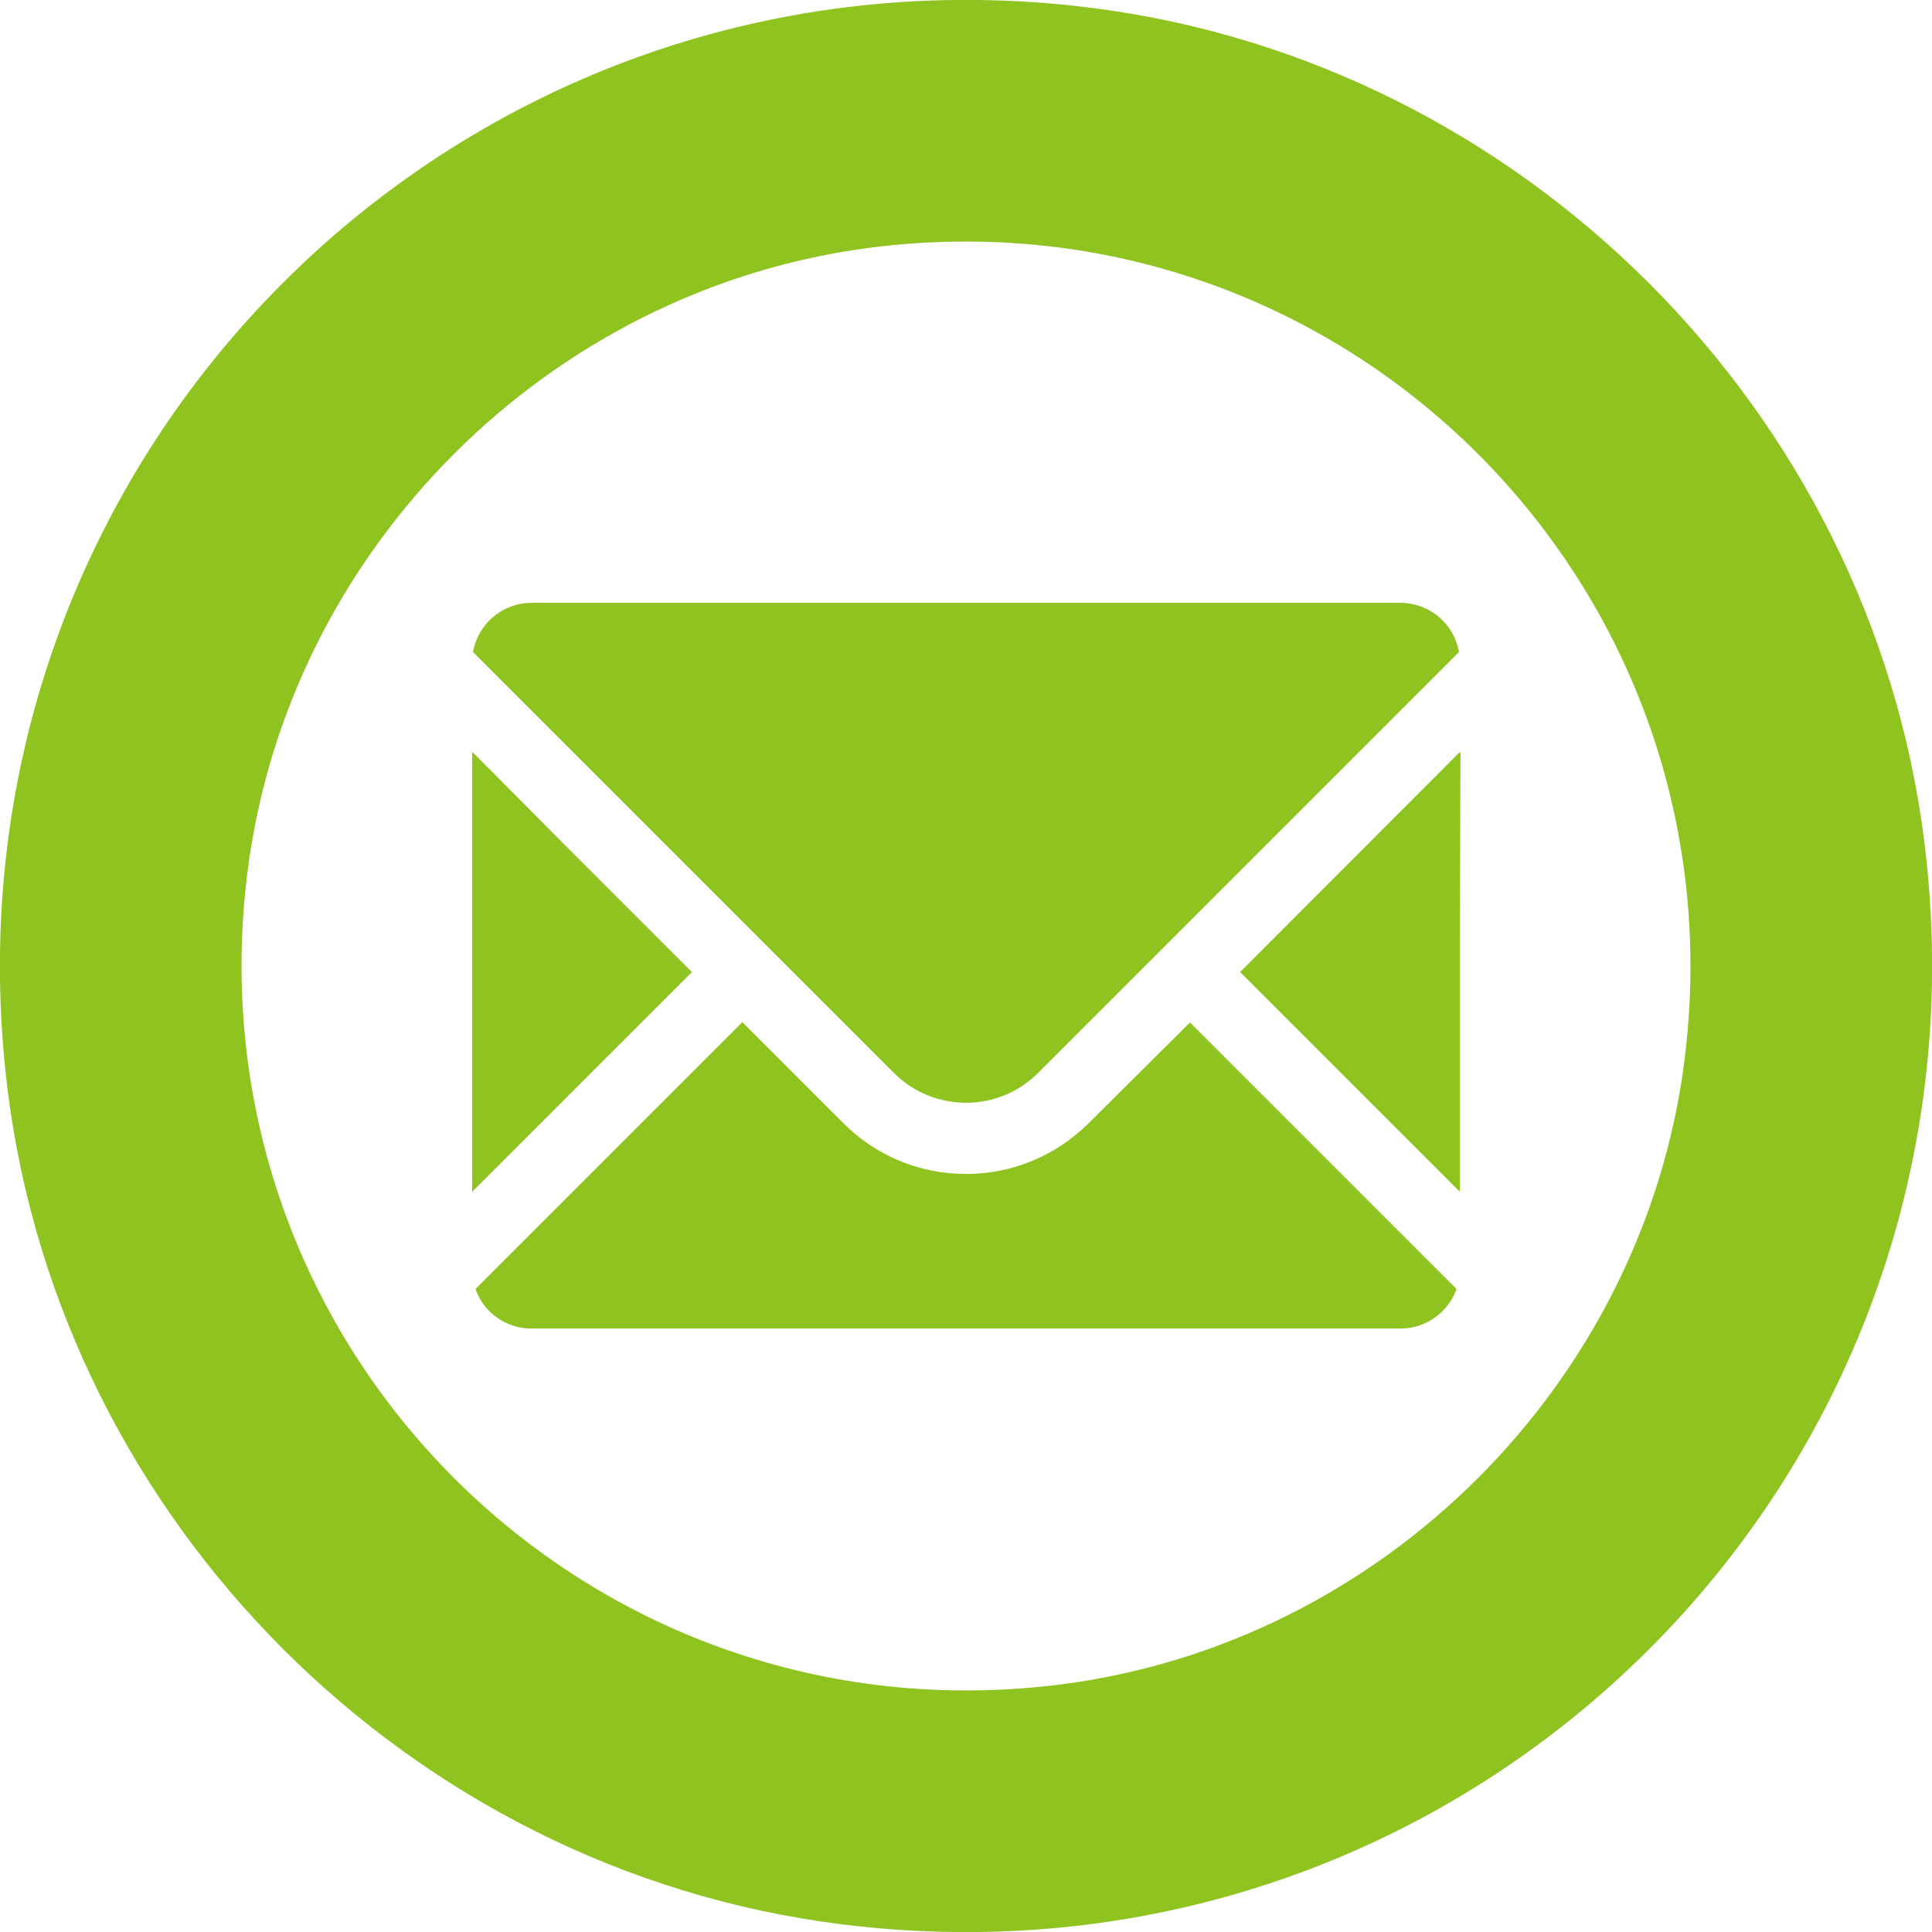
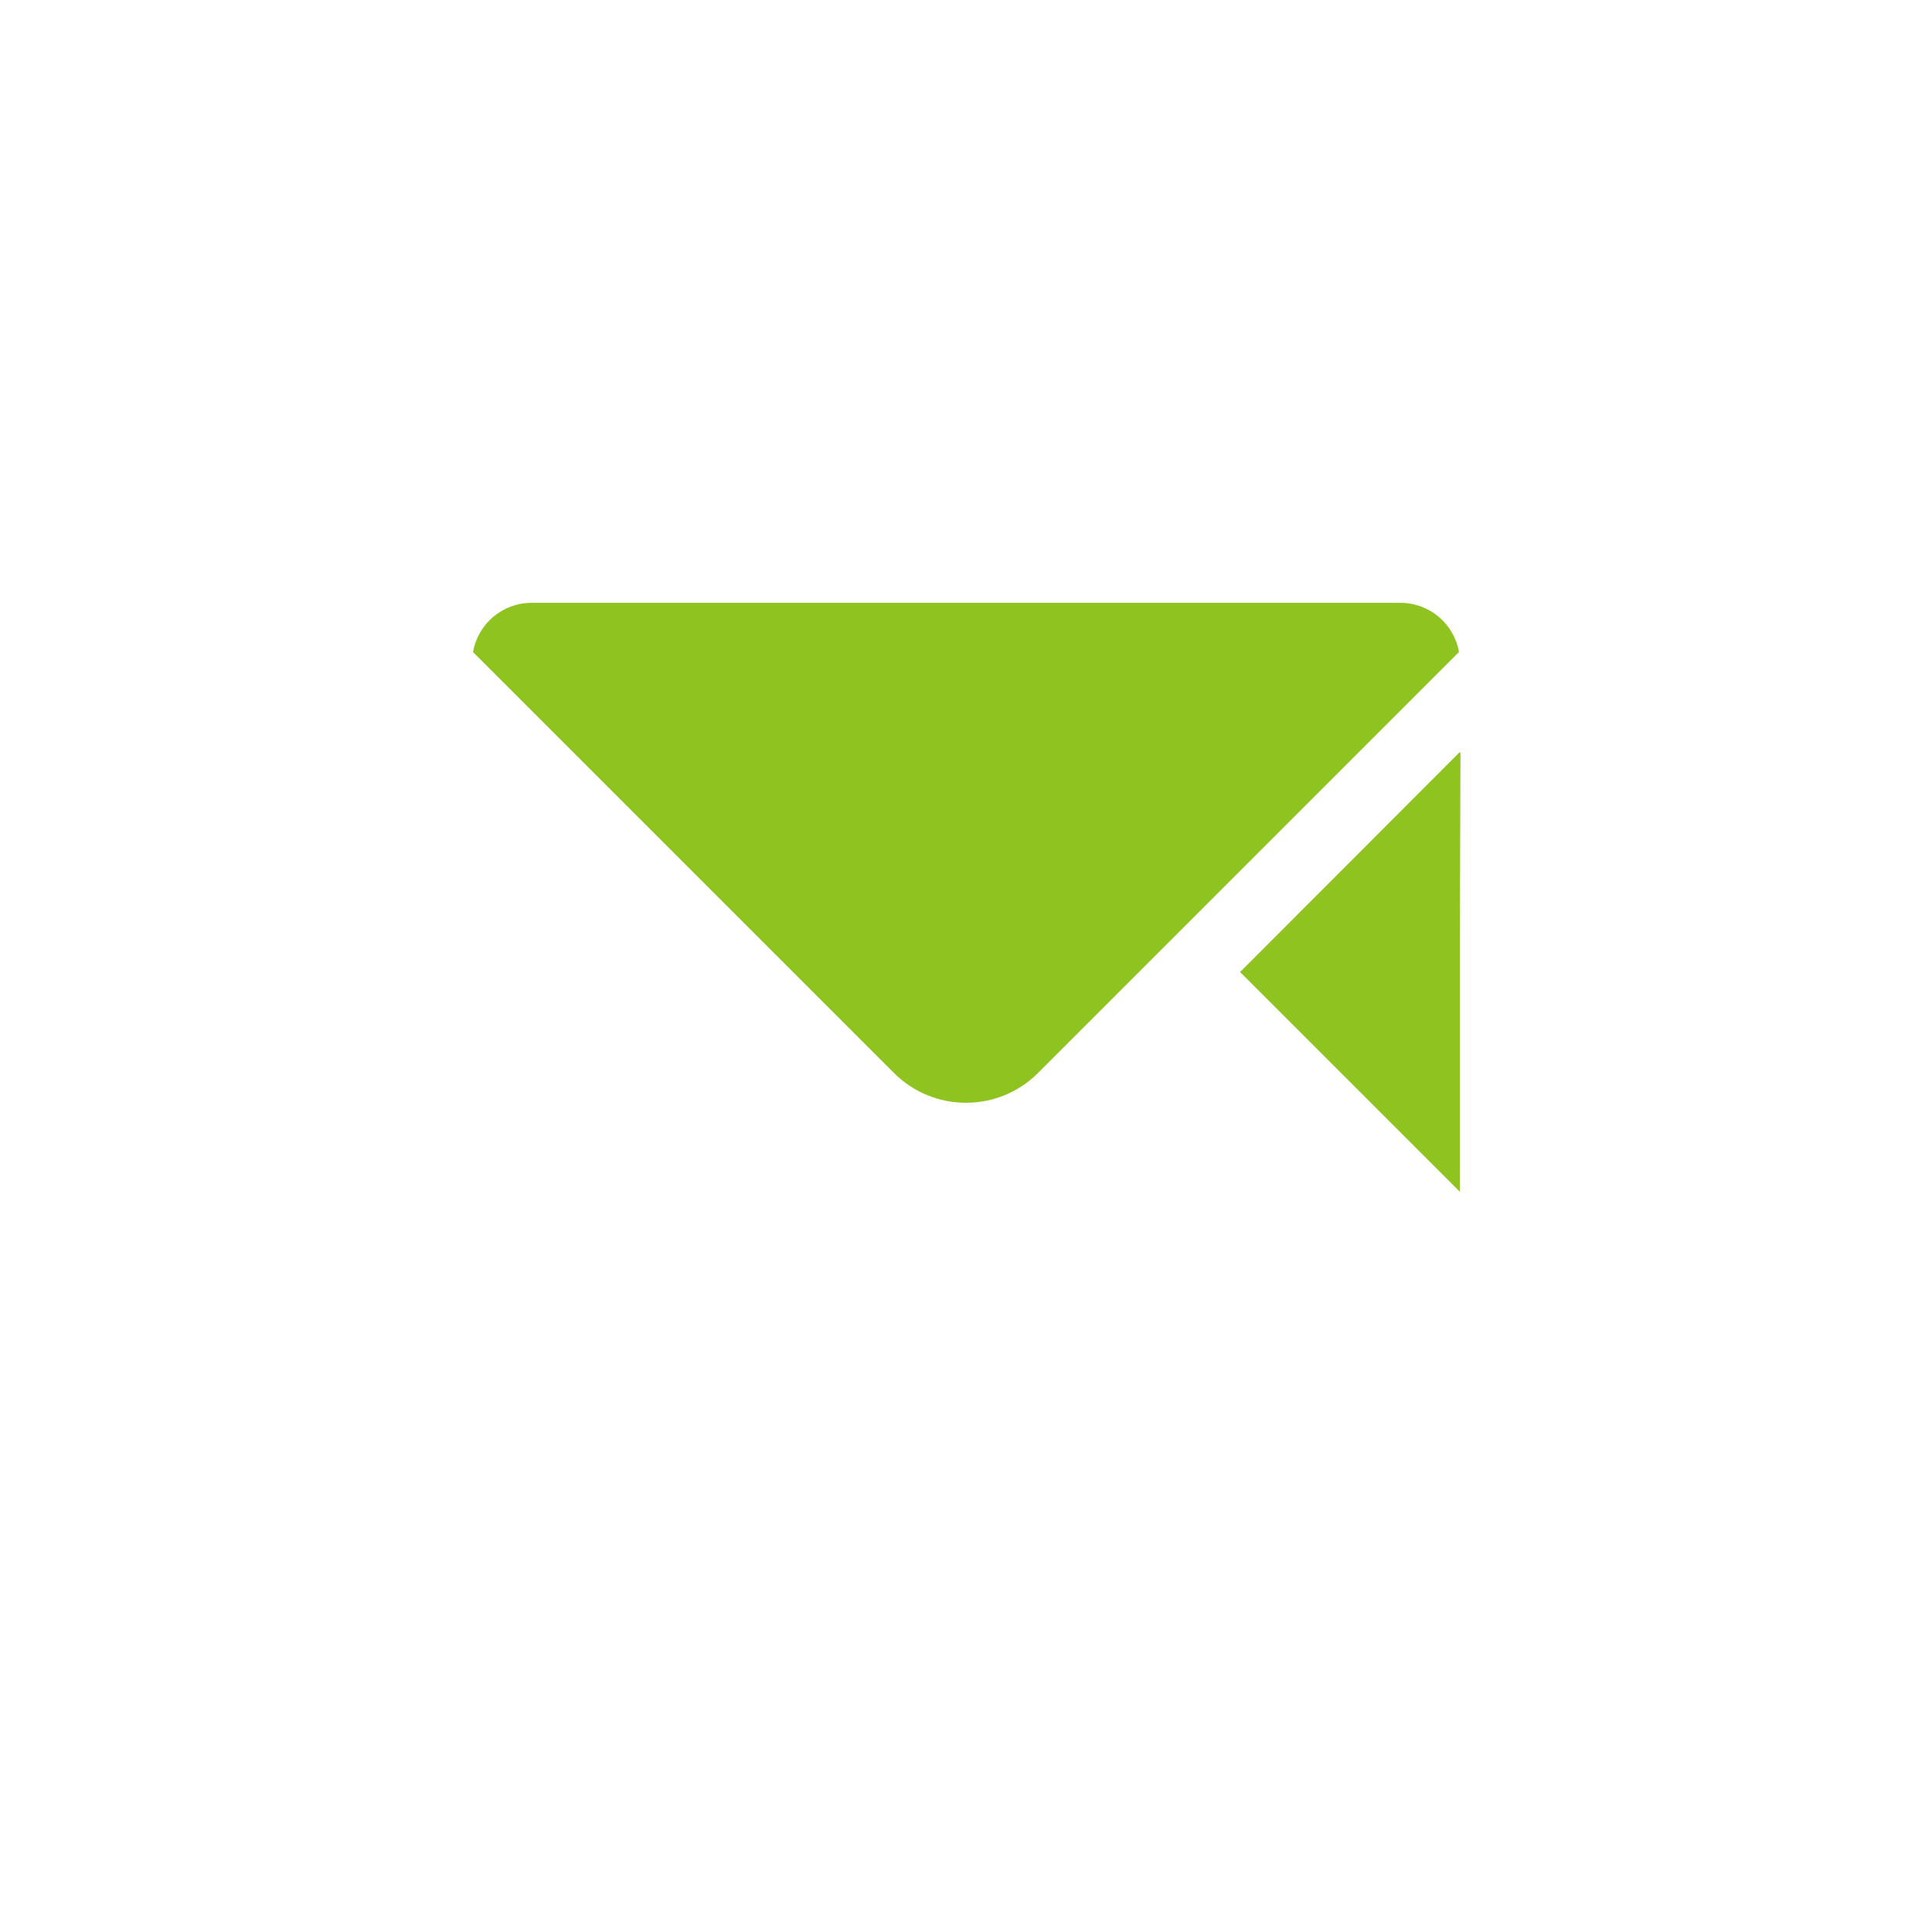
<svg xmlns="http://www.w3.org/2000/svg" id="_レイヤー_1" viewBox="0 0 64 64">
  <defs>
    <style>.cls-1{fill:#8fc31f;}</style>
  </defs>
-   <path class="cls-1" d="M36.16,.26C15.23-2.38-2.38,15.23,.26,36.16c1.8,14.26,13.31,25.78,27.58,27.58,20.93,2.64,38.54-14.96,35.9-35.9C61.94,13.58,50.42,2.06,36.16,.26Zm-1.03,55.54c-15.68,1.99-28.92-11.25-26.93-26.93,1.36-10.69,9.99-19.31,20.67-20.67,15.68-1.99,28.92,11.25,26.93,26.93-1.36,10.69-9.99,19.31-20.67,20.67Z" />
  <path class="cls-1" d="M32,36.53c.9,0,1.75-.35,2.39-.99l3.35-3.35,10.59-10.59c-.16-.93-.97-1.63-1.94-1.63H17.61c-.97,0-1.78,.7-1.94,1.63l13.94,13.94c.64,.64,1.49,.99,2.39,.99Z" />
-   <polygon class="cls-1" points="18.66 27.94 15.66 24.92 15.66 24.94 15.64 24.92 15.64 39.48 22.92 32.2 18.66 27.94" />
-   <path class="cls-1" d="M39.42,33.88h-.01s-3.35,3.33-3.35,3.33c-1.09,1.08-2.53,1.68-4.06,1.68s-2.98-.6-4.06-1.68l-3.35-3.35-8.84,8.84c.27,.77,1,1.31,1.86,1.31h28.78c.86,0,1.59-.55,1.86-1.31l-8.83-8.83h0Z" />
  <polygon class="cls-1" points="48.36 24.94 48.36 24.91 41.13 32.15 41.09 32.18 41.09 32.18 41.08 32.2 48.36 39.48 48.36 30.93 48.38 24.93 48.36 24.94" />
</svg>